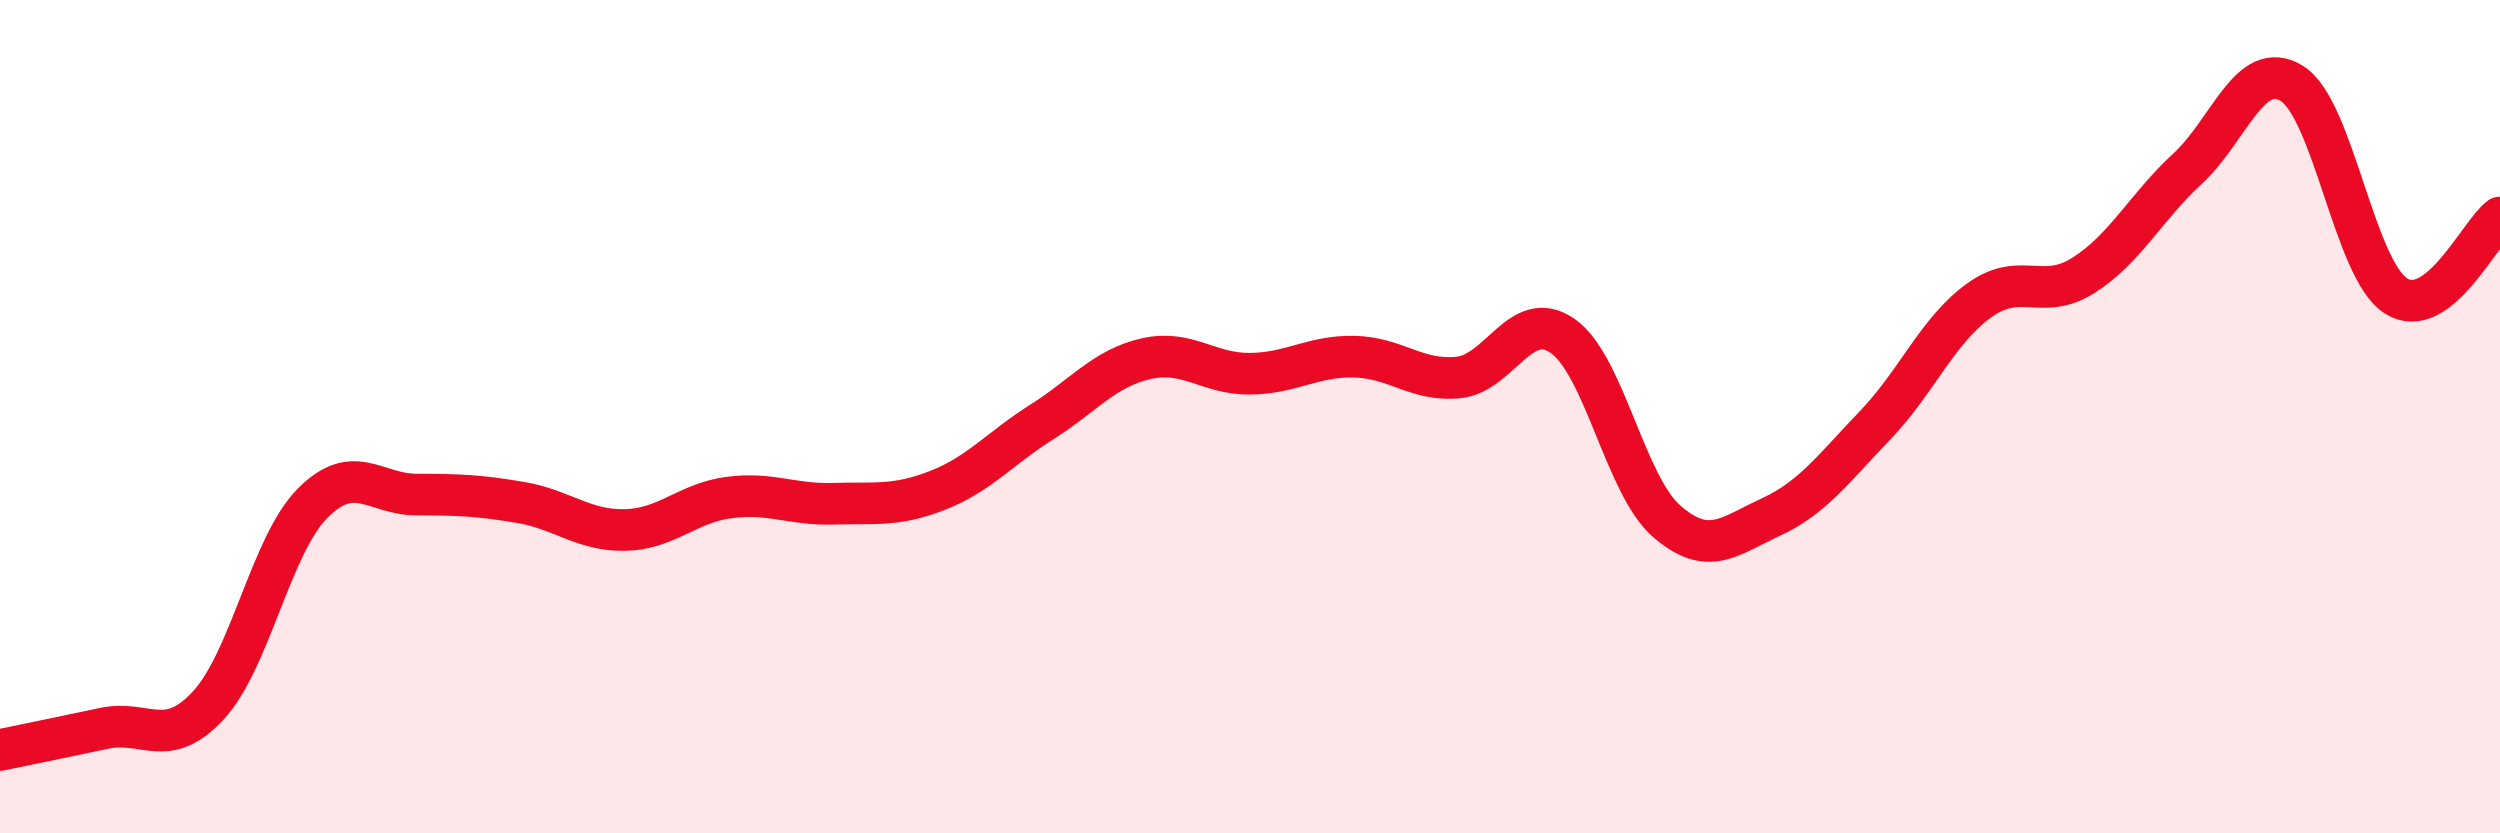
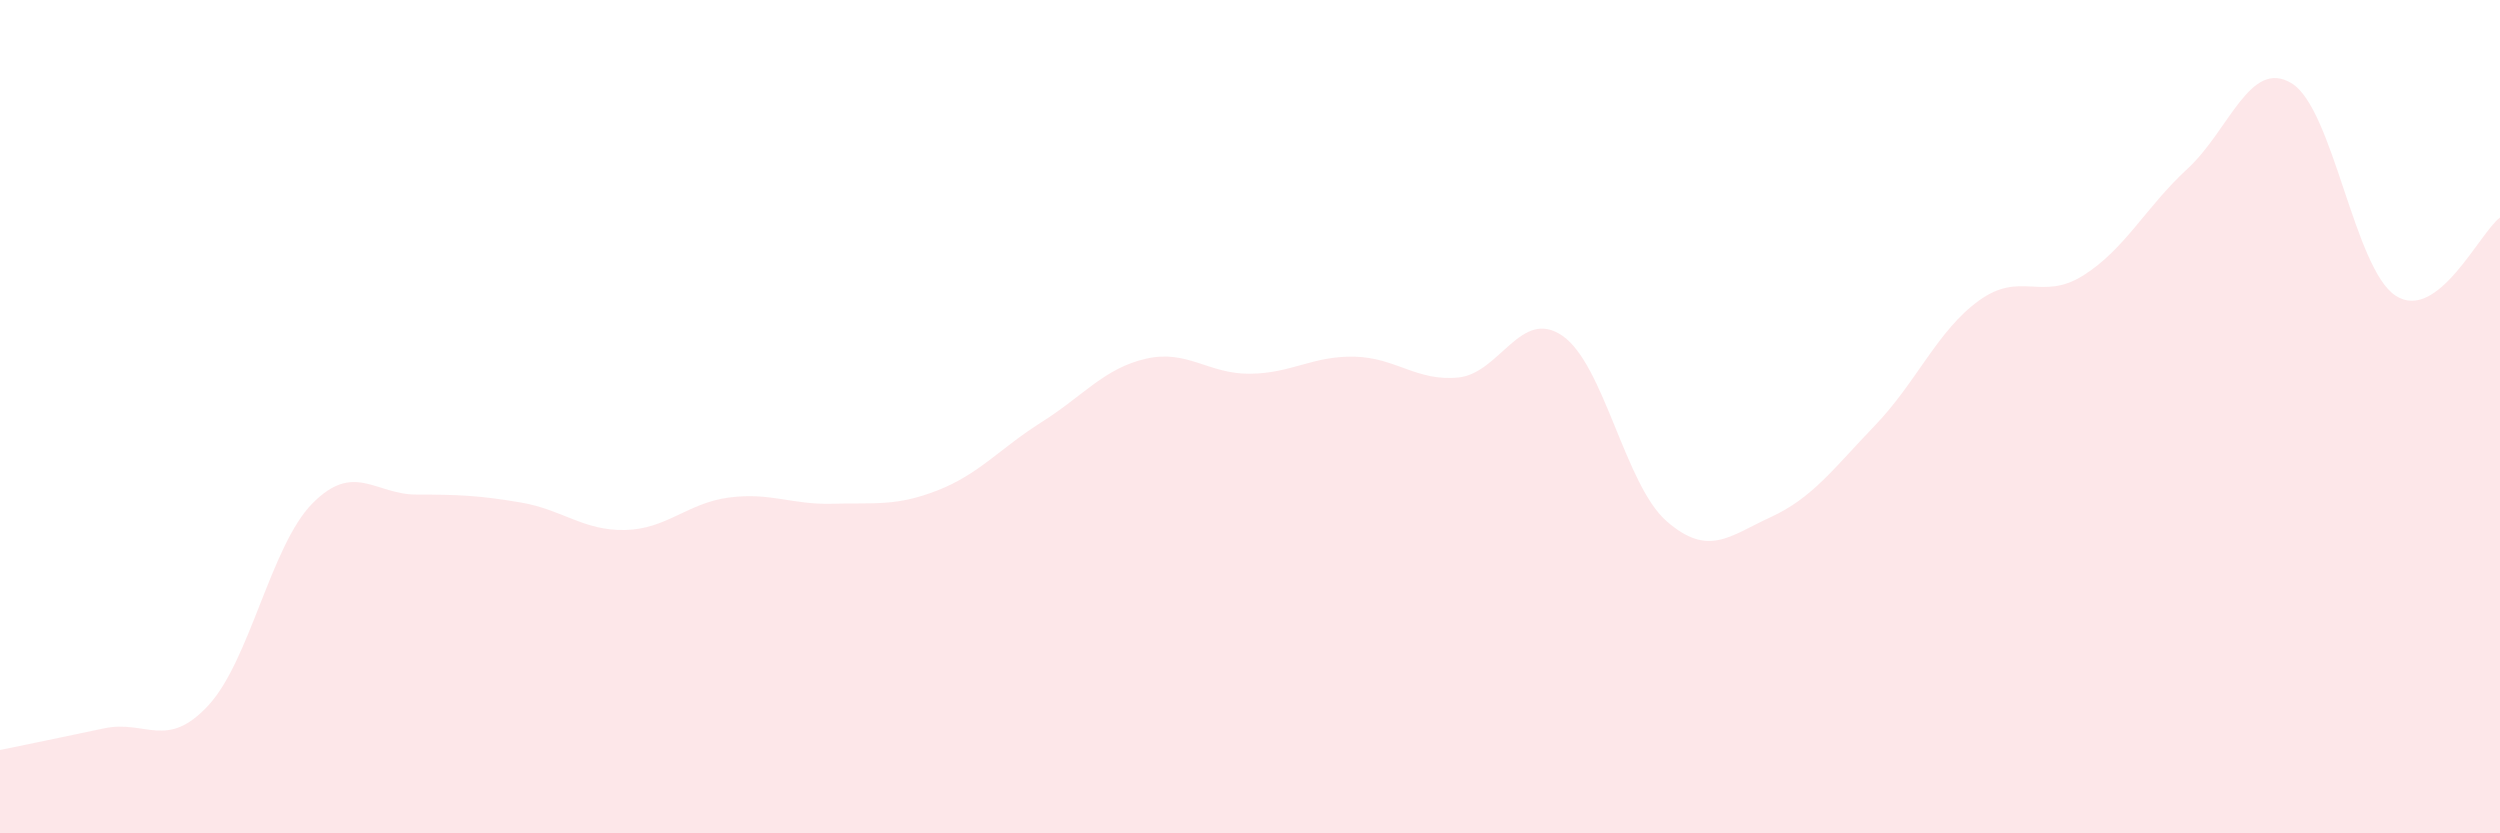
<svg xmlns="http://www.w3.org/2000/svg" width="60" height="20" viewBox="0 0 60 20">
  <path d="M 0,18 C 0.5,17.9 1.5,17.69 2.5,17.48 C 3.5,17.27 4,18.01 5,16.93 C 6,15.85 6.5,13.09 7.5,12.08 C 8.5,11.07 9,11.87 10,11.87 C 11,11.87 11.5,11.89 12.5,12.06 C 13.5,12.23 14,12.74 15,12.72 C 16,12.7 16.5,12.07 17.5,11.94 C 18.5,11.81 19,12.12 20,12.09 C 21,12.06 21.5,12.16 22.5,11.77 C 23.5,11.38 24,10.76 25,10.13 C 26,9.5 26.5,8.84 27.5,8.61 C 28.5,8.38 29,8.98 30,8.97 C 31,8.96 31.5,8.54 32.5,8.56 C 33.5,8.58 34,9.16 35,9.06 C 36,8.96 36.5,7.37 37.5,8.06 C 38.5,8.75 39,11.64 40,12.51 C 41,13.38 41.5,12.87 42.5,12.41 C 43.5,11.95 44,11.25 45,10.21 C 46,9.17 46.5,7.93 47.5,7.21 C 48.5,6.49 49,7.24 50,6.61 C 51,5.98 51.5,4.97 52.5,4.05 C 53.5,3.13 54,1.39 55,2 C 56,2.61 56.5,6.46 57.5,7.1 C 58.5,7.74 59.5,5.6 60,5.22L60 20L0 20Z" fill="#EB0A25" opacity="0.1" stroke-linecap="round" stroke-linejoin="round" />
-   <path d="M 0,18 C 0.5,17.9 1.5,17.69 2.5,17.48 C 3.5,17.27 4,18.01 5,16.93 C 6,15.85 6.5,13.09 7.5,12.08 C 8.5,11.07 9,11.87 10,11.87 C 11,11.87 11.5,11.89 12.5,12.06 C 13.5,12.23 14,12.74 15,12.72 C 16,12.7 16.5,12.07 17.5,11.94 C 18.5,11.81 19,12.12 20,12.09 C 21,12.06 21.5,12.16 22.5,11.77 C 23.5,11.38 24,10.76 25,10.13 C 26,9.5 26.5,8.84 27.5,8.61 C 28.5,8.38 29,8.98 30,8.97 C 31,8.96 31.5,8.54 32.5,8.56 C 33.5,8.58 34,9.16 35,9.06 C 36,8.96 36.5,7.37 37.5,8.06 C 38.5,8.75 39,11.64 40,12.51 C 41,13.38 41.5,12.87 42.5,12.41 C 43.5,11.95 44,11.25 45,10.21 C 46,9.17 46.5,7.93 47.5,7.21 C 48.5,6.49 49,7.24 50,6.61 C 51,5.98 51.5,4.97 52.5,4.05 C 53.5,3.13 54,1.39 55,2 C 56,2.61 56.5,6.46 57.5,7.1 C 58.5,7.74 59.5,5.6 60,5.22" stroke="#EB0A25" stroke-width="1" fill="none" stroke-linecap="round" stroke-linejoin="round" />
</svg>